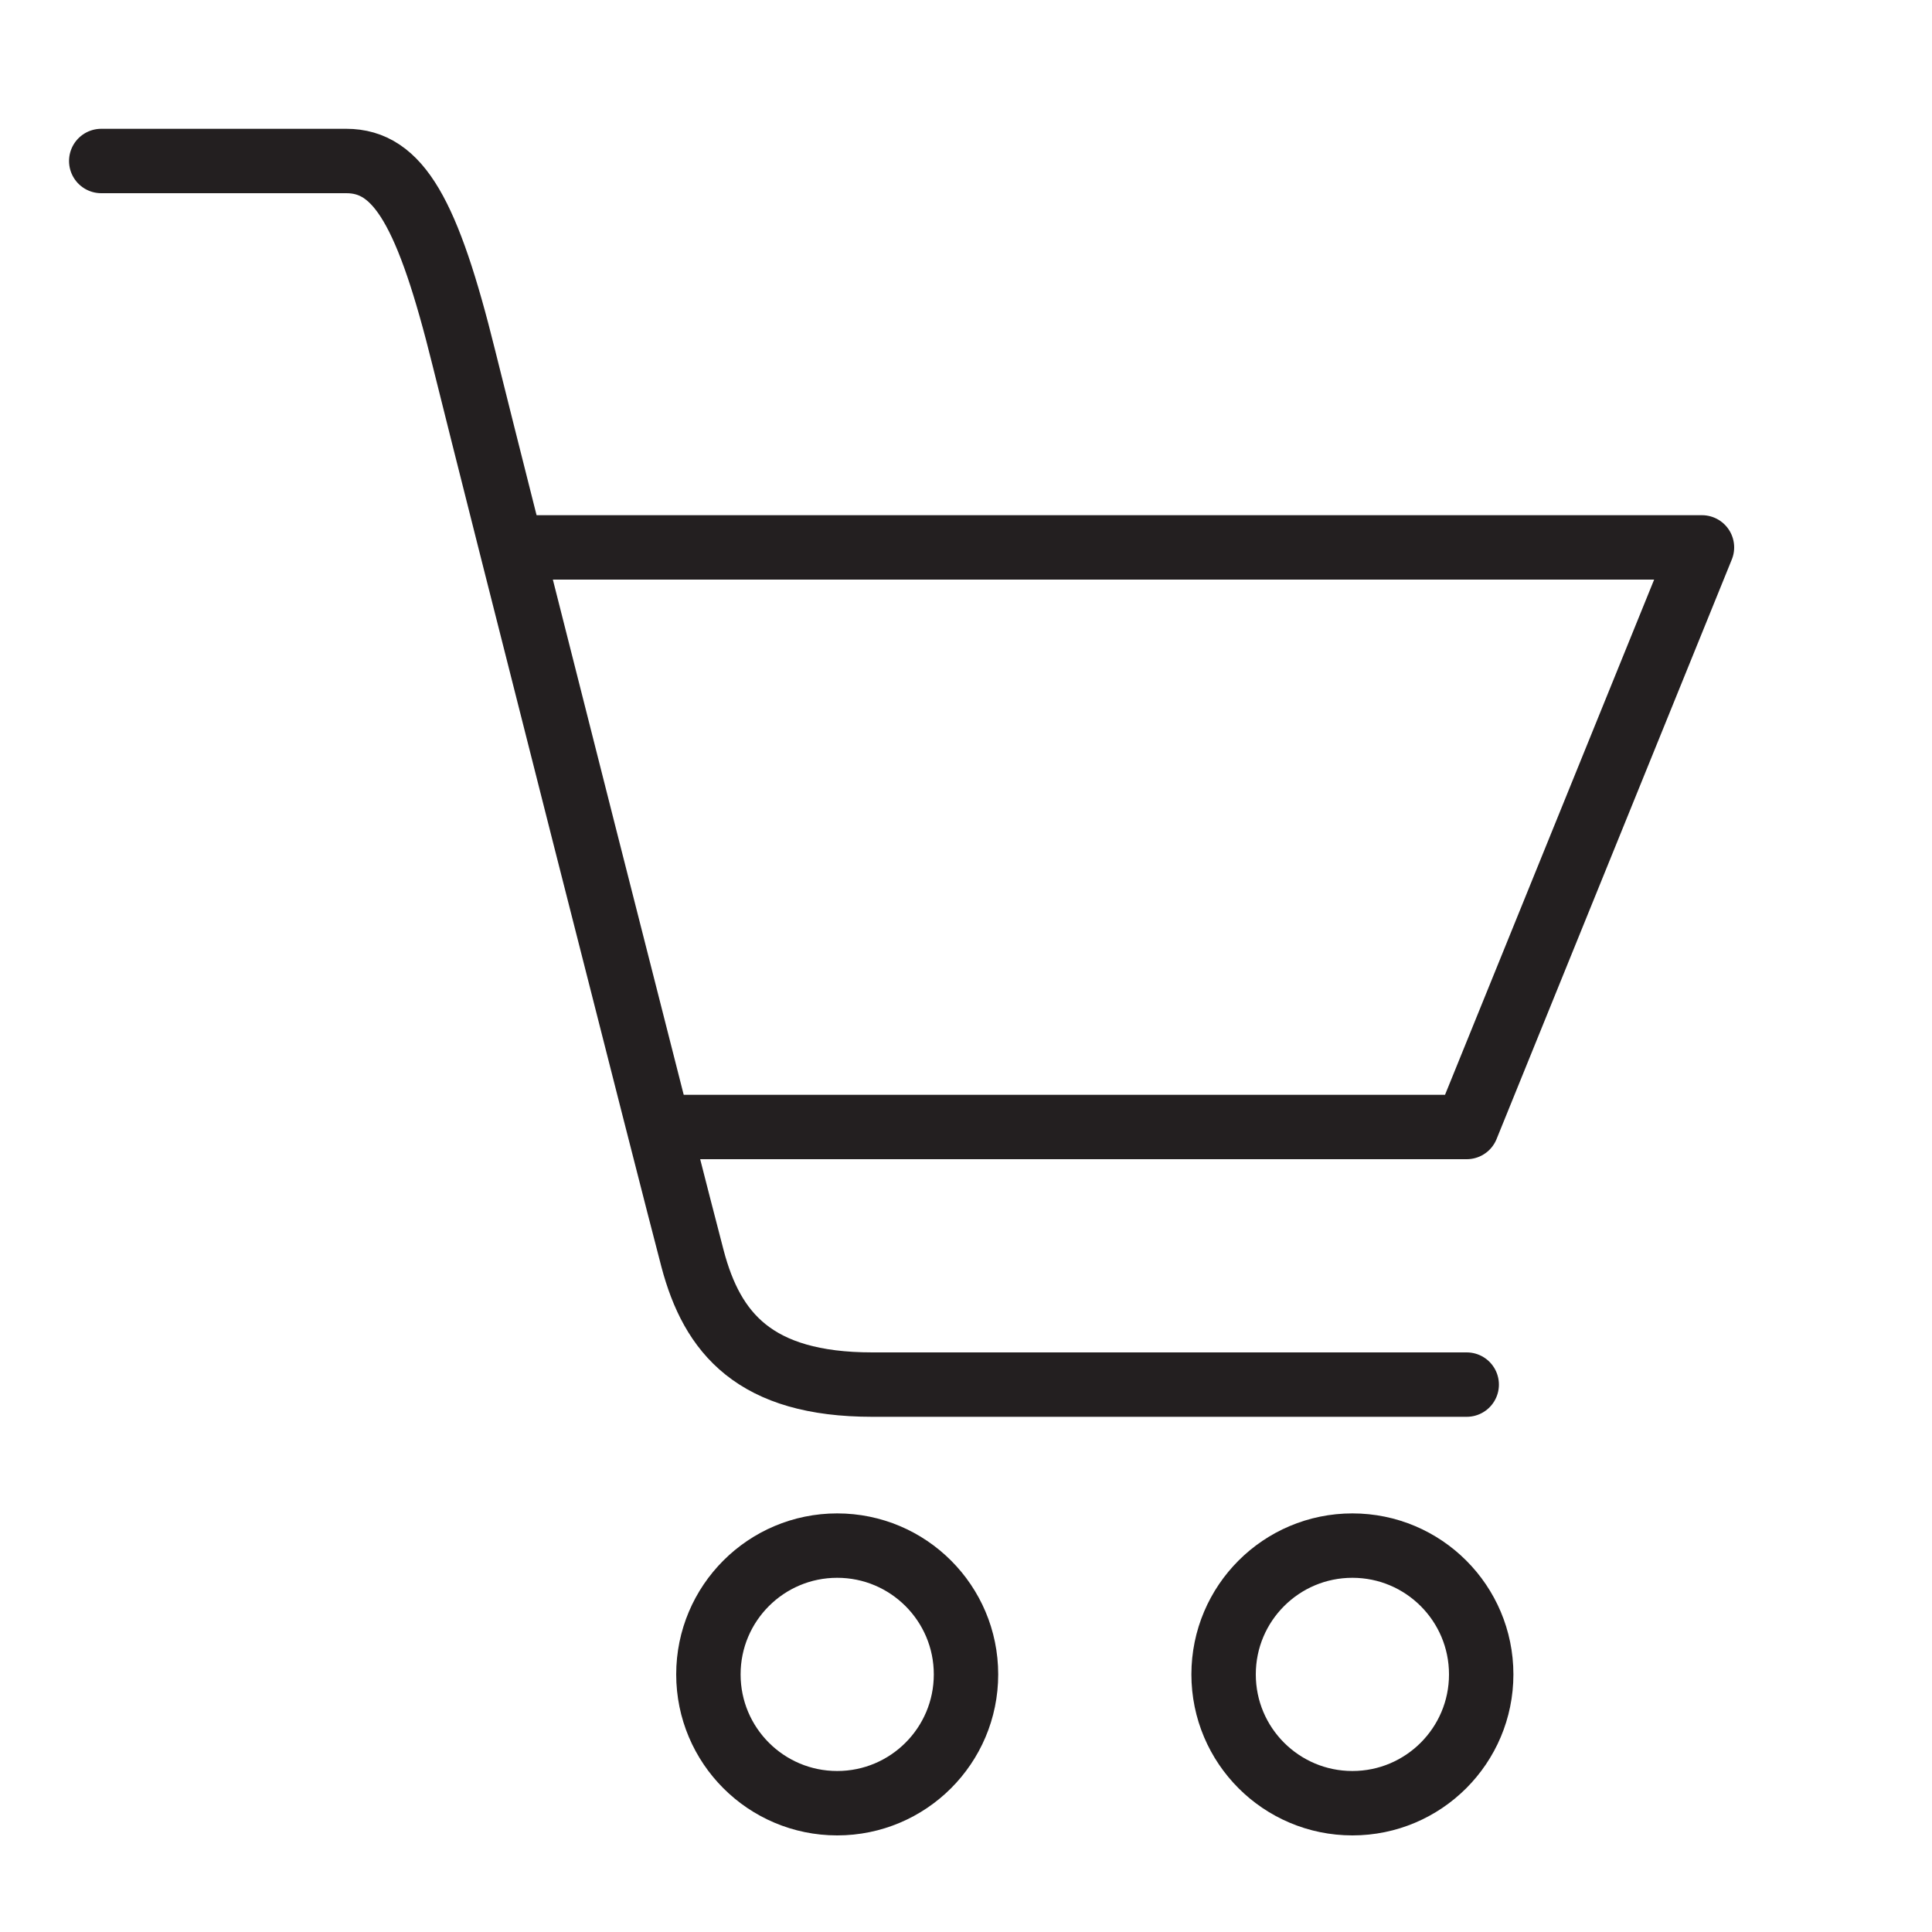
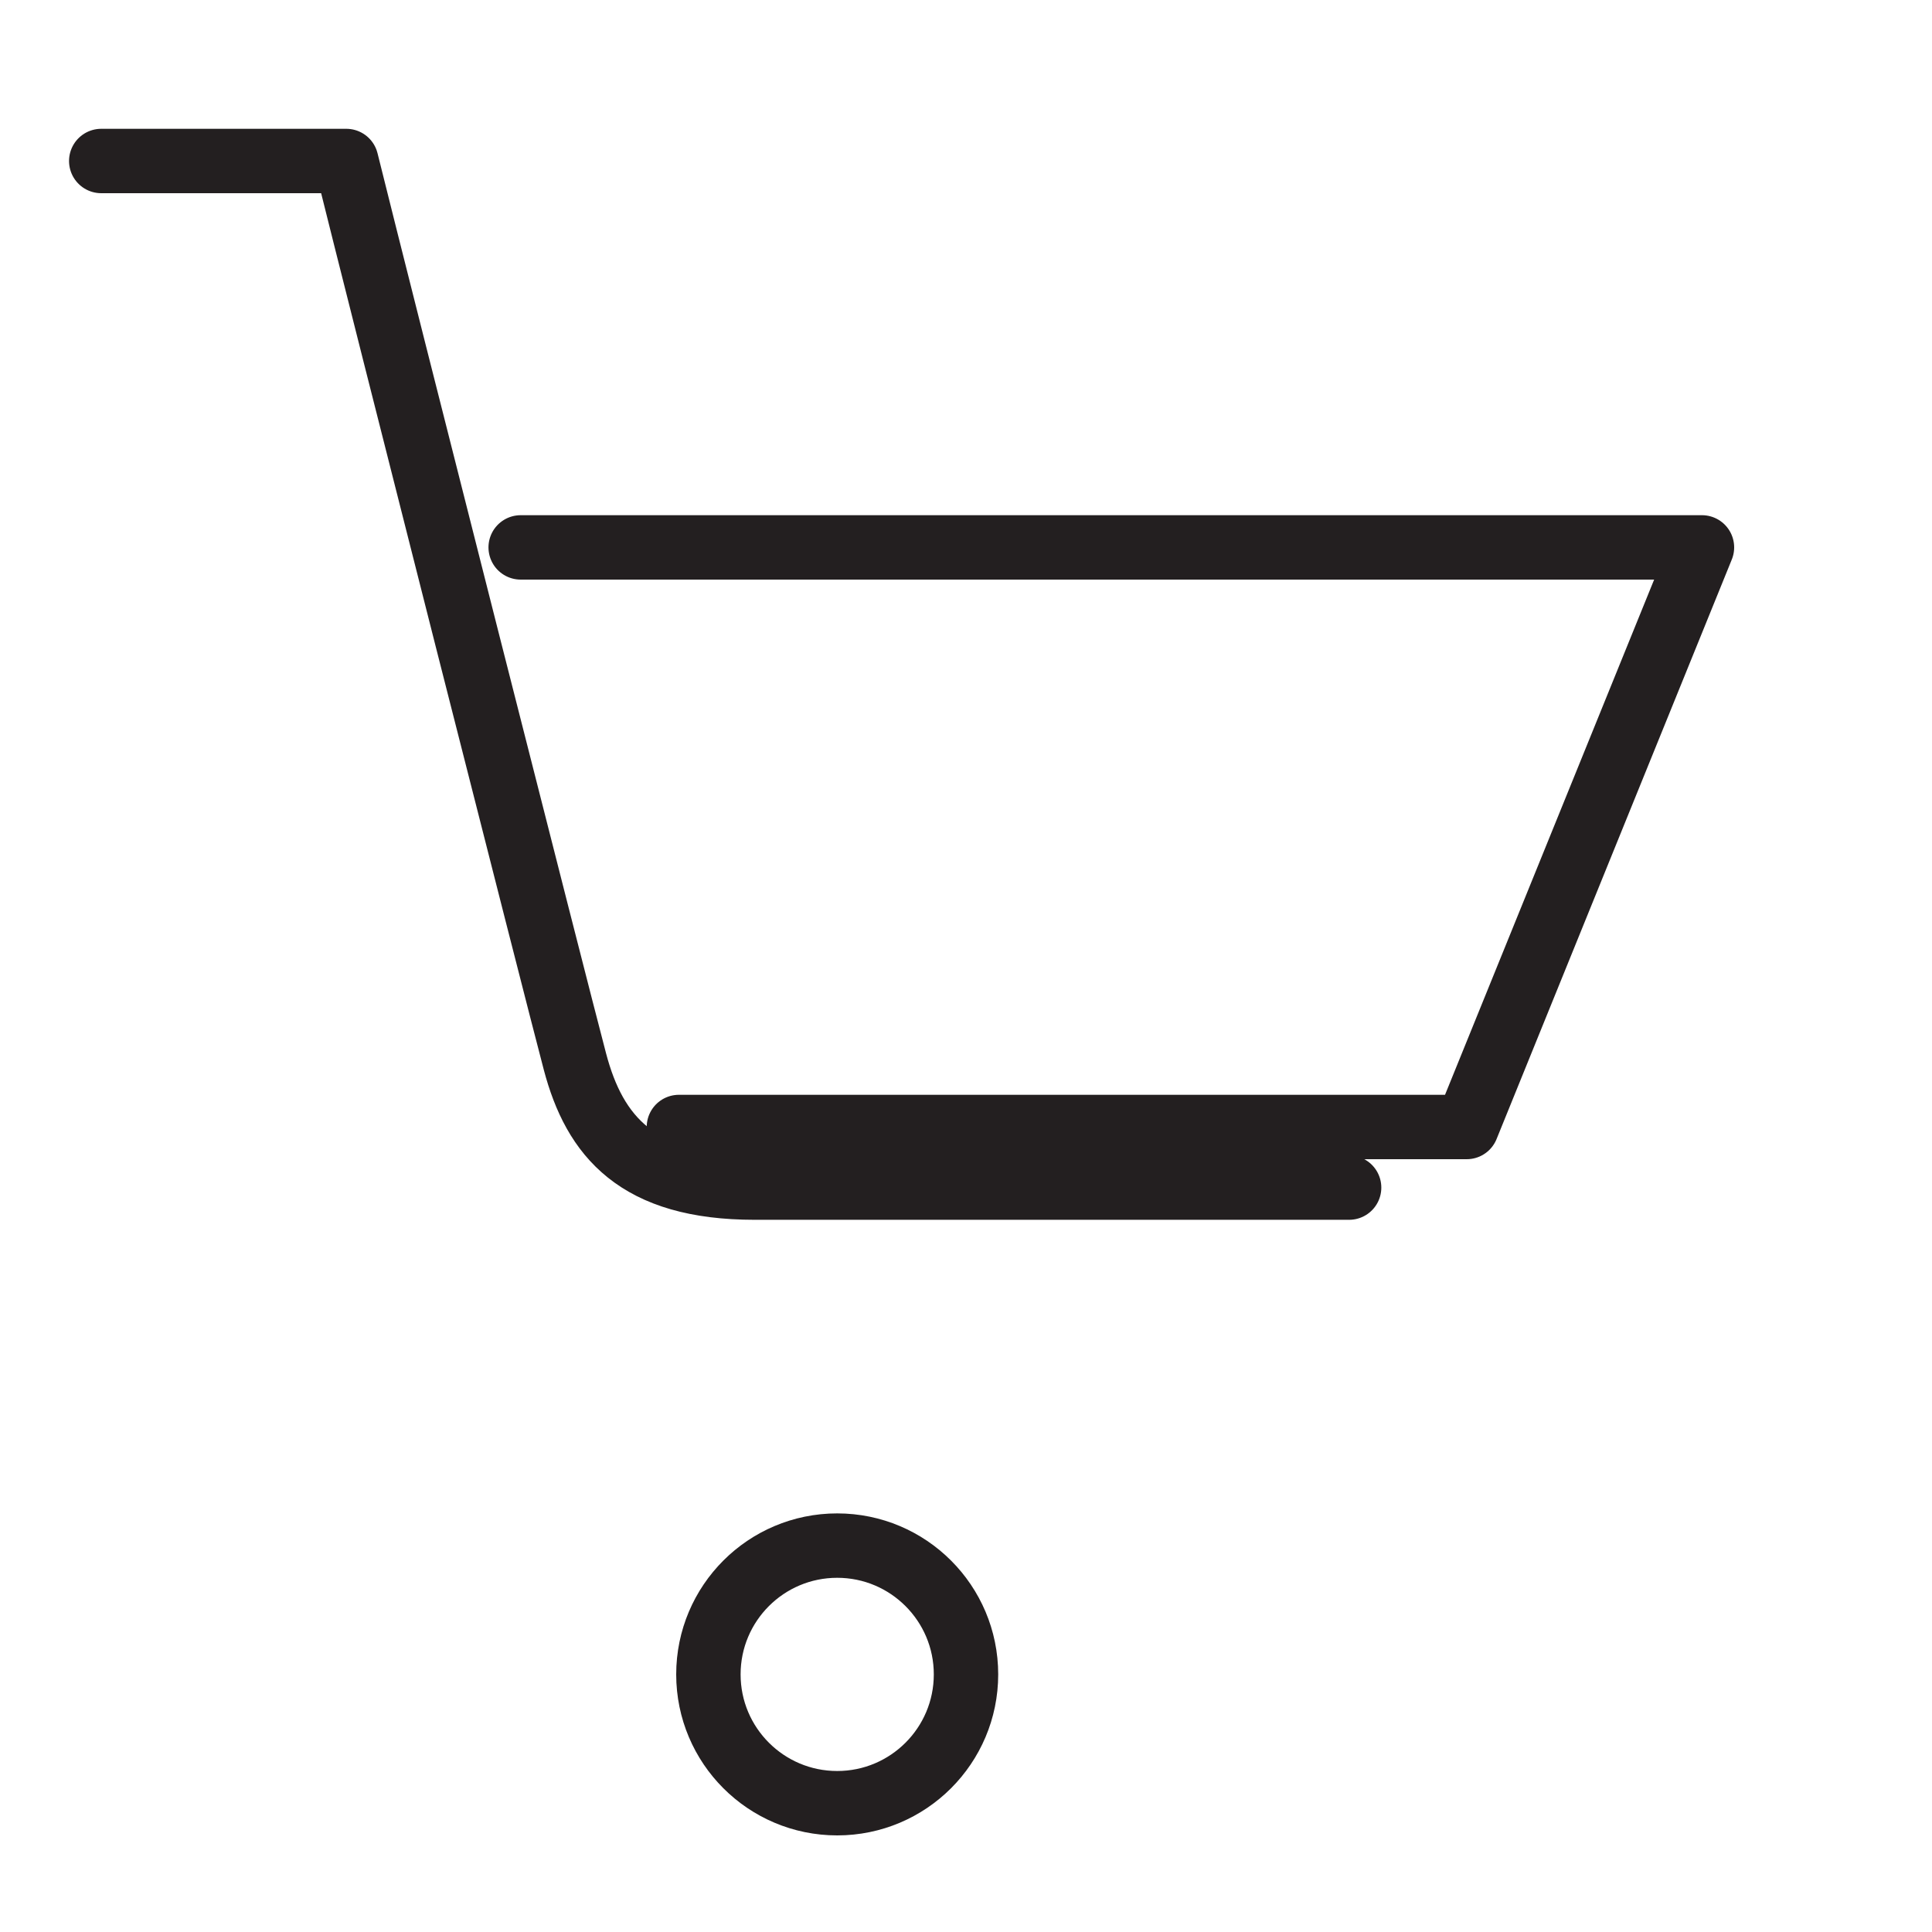
<svg xmlns="http://www.w3.org/2000/svg" version="1.1" id="Layer_1" x="0px" y="0px" width="30px" height="30px" viewBox="0 0 30 30" enable-background="new 0 0 30 30" xml:space="preserve">
  <g>
    <circle fill="none" stroke="#231F20" stroke-linecap="round" stroke-linejoin="round" stroke-miterlimit="10" cx="13" cy="26" r="2" />
-     <circle fill="none" stroke="#231F20" stroke-linecap="round" stroke-linejoin="round" stroke-miterlimit="10" cx="21" cy="26" r="2" />
-     <path fill="none" stroke="#231F20" stroke-linecap="round" stroke-linejoin="round" stroke-miterlimit="10" d="M1.572,2.5   c0,0,2.993,0,3.805,0s1.268,0.803,1.826,3.059c0.559,2.255,3.246,12.833,3.551,13.986c0.305,1.154,0.964,1.955,2.791,1.955   c1.825,0,9.23,0,9.23,0" />
+     <path fill="none" stroke="#231F20" stroke-linecap="round" stroke-linejoin="round" stroke-miterlimit="10" d="M1.572,2.5   c0,0,2.993,0,3.805,0c0.559,2.255,3.246,12.833,3.551,13.986c0.305,1.154,0.964,1.955,2.791,1.955   c1.825,0,9.23,0,9.23,0" />
    <polyline fill="none" stroke="#231F20" stroke-linecap="round" stroke-linejoin="round" stroke-miterlimit="10" points="   10.542,17.5 22.775,17.5 26.428,8.5 8.085,8.5  " />
  </g>
</svg>